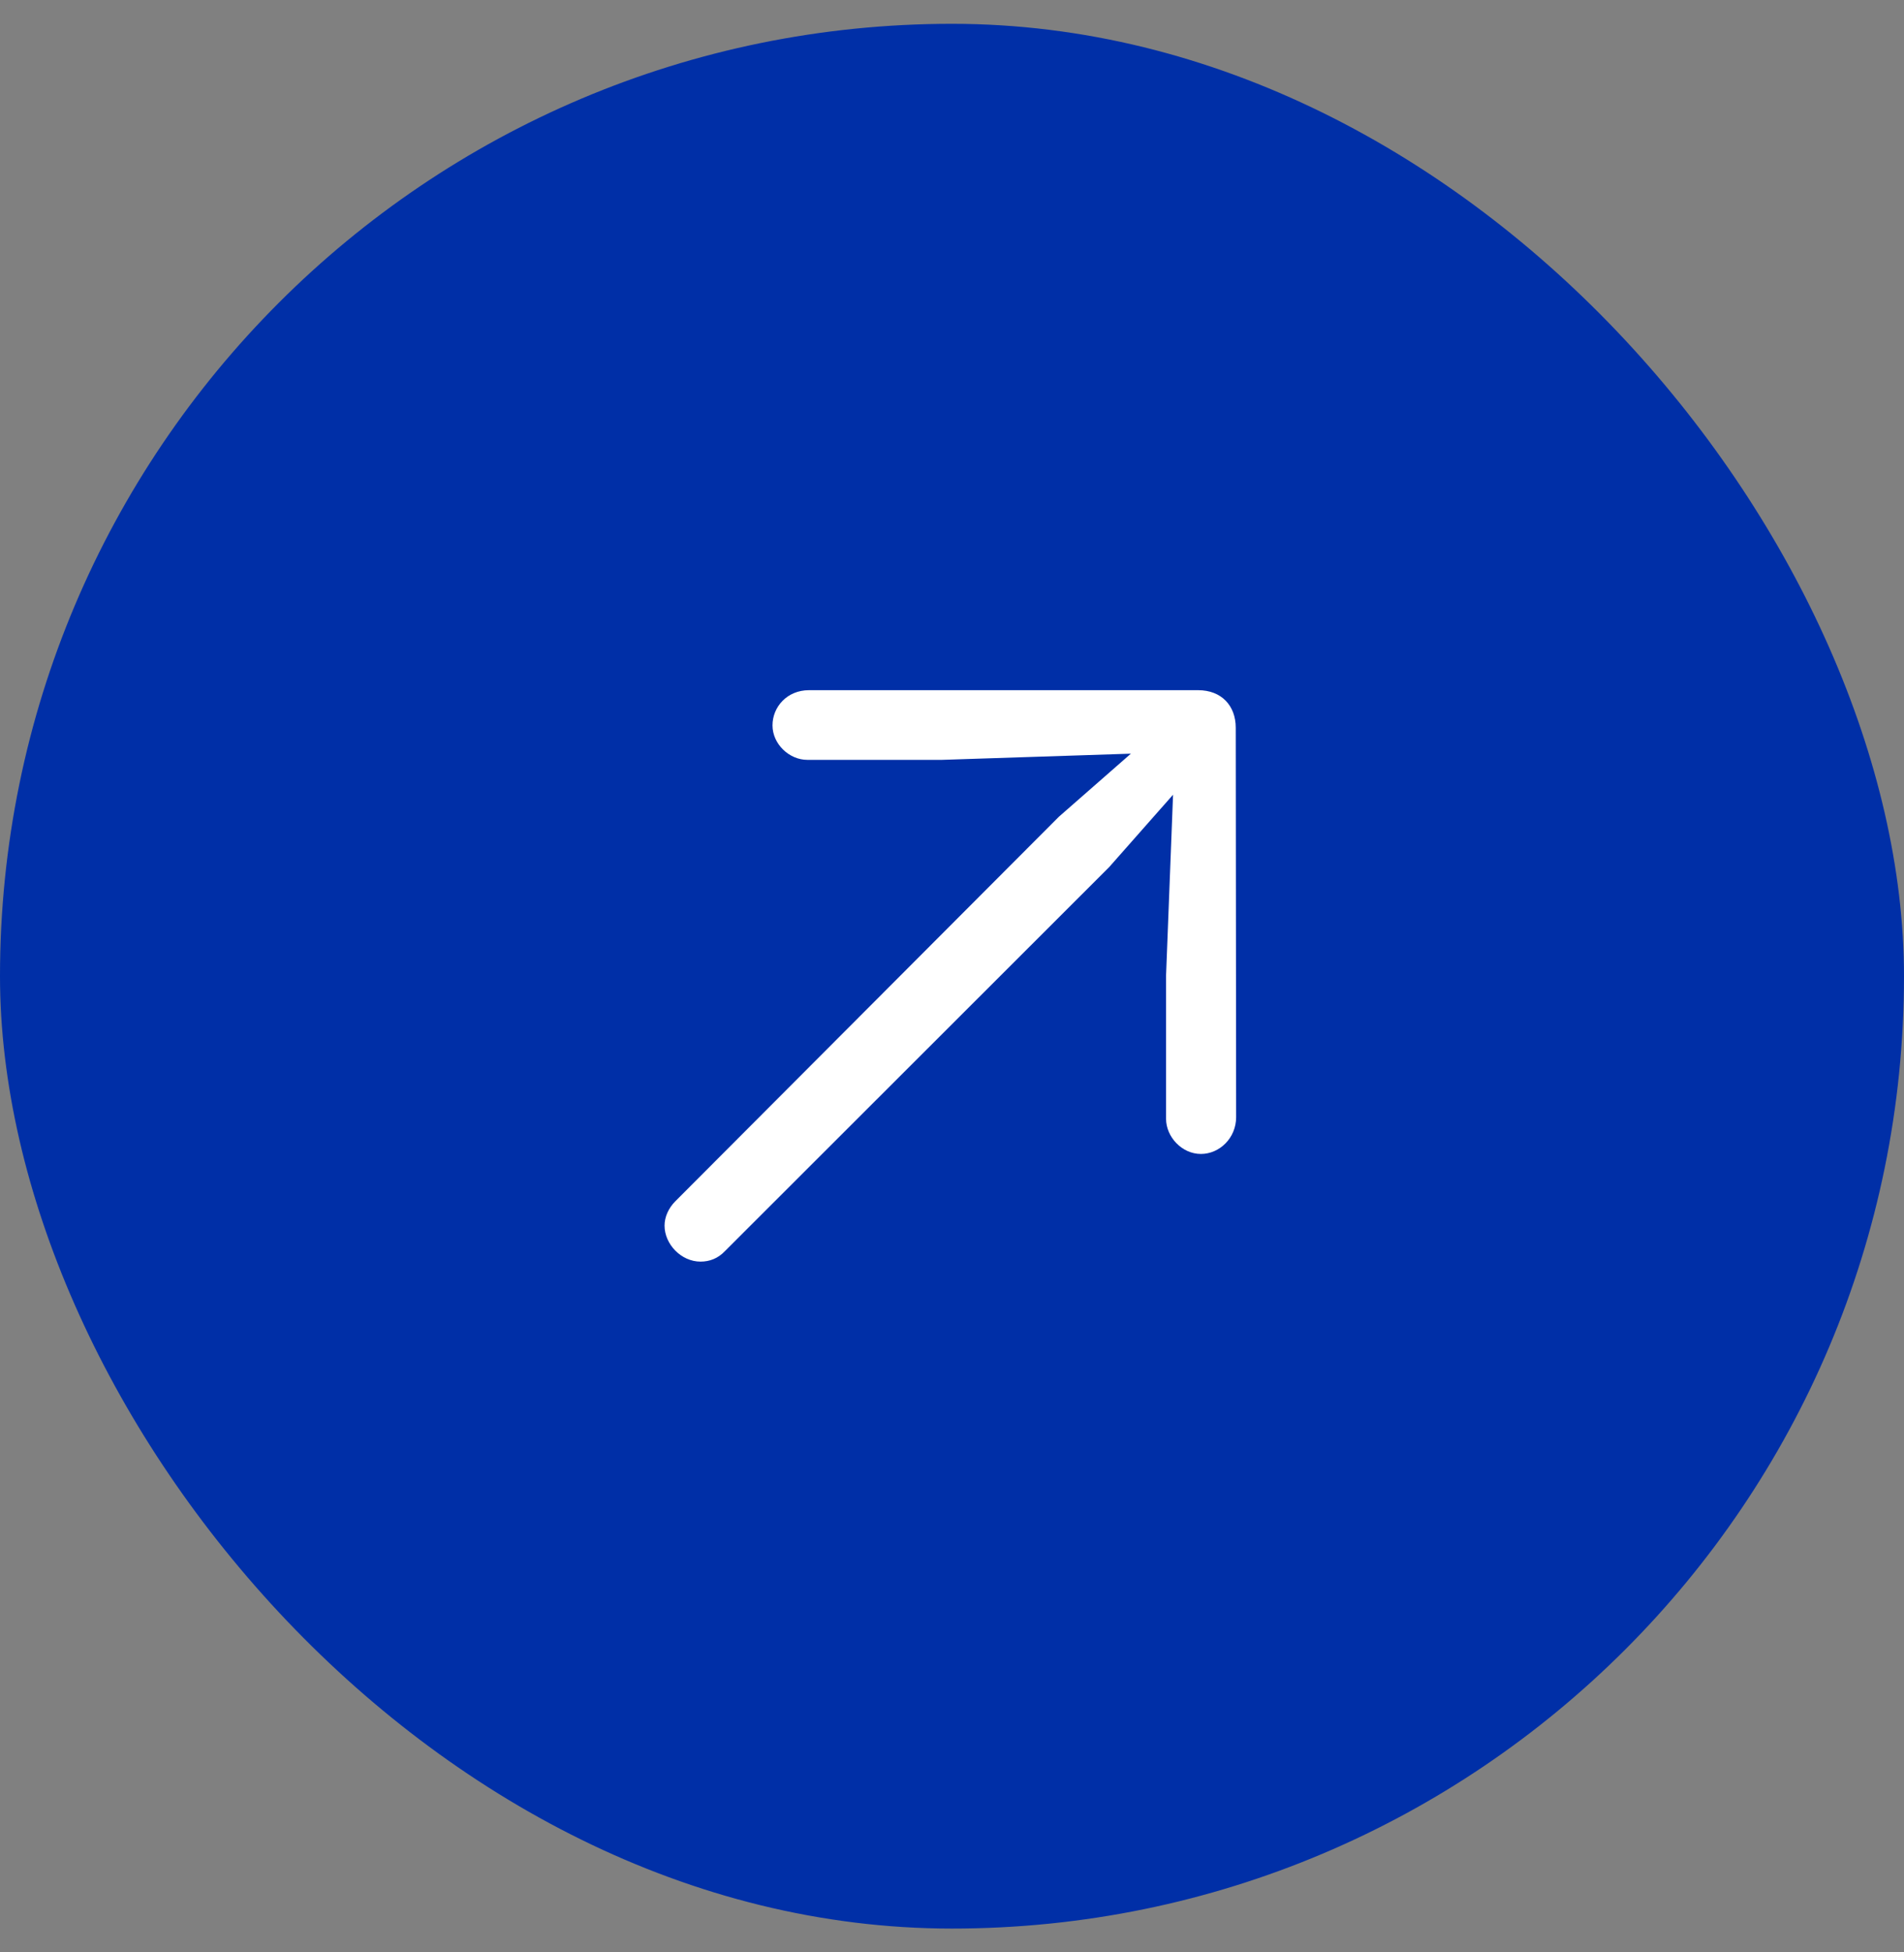
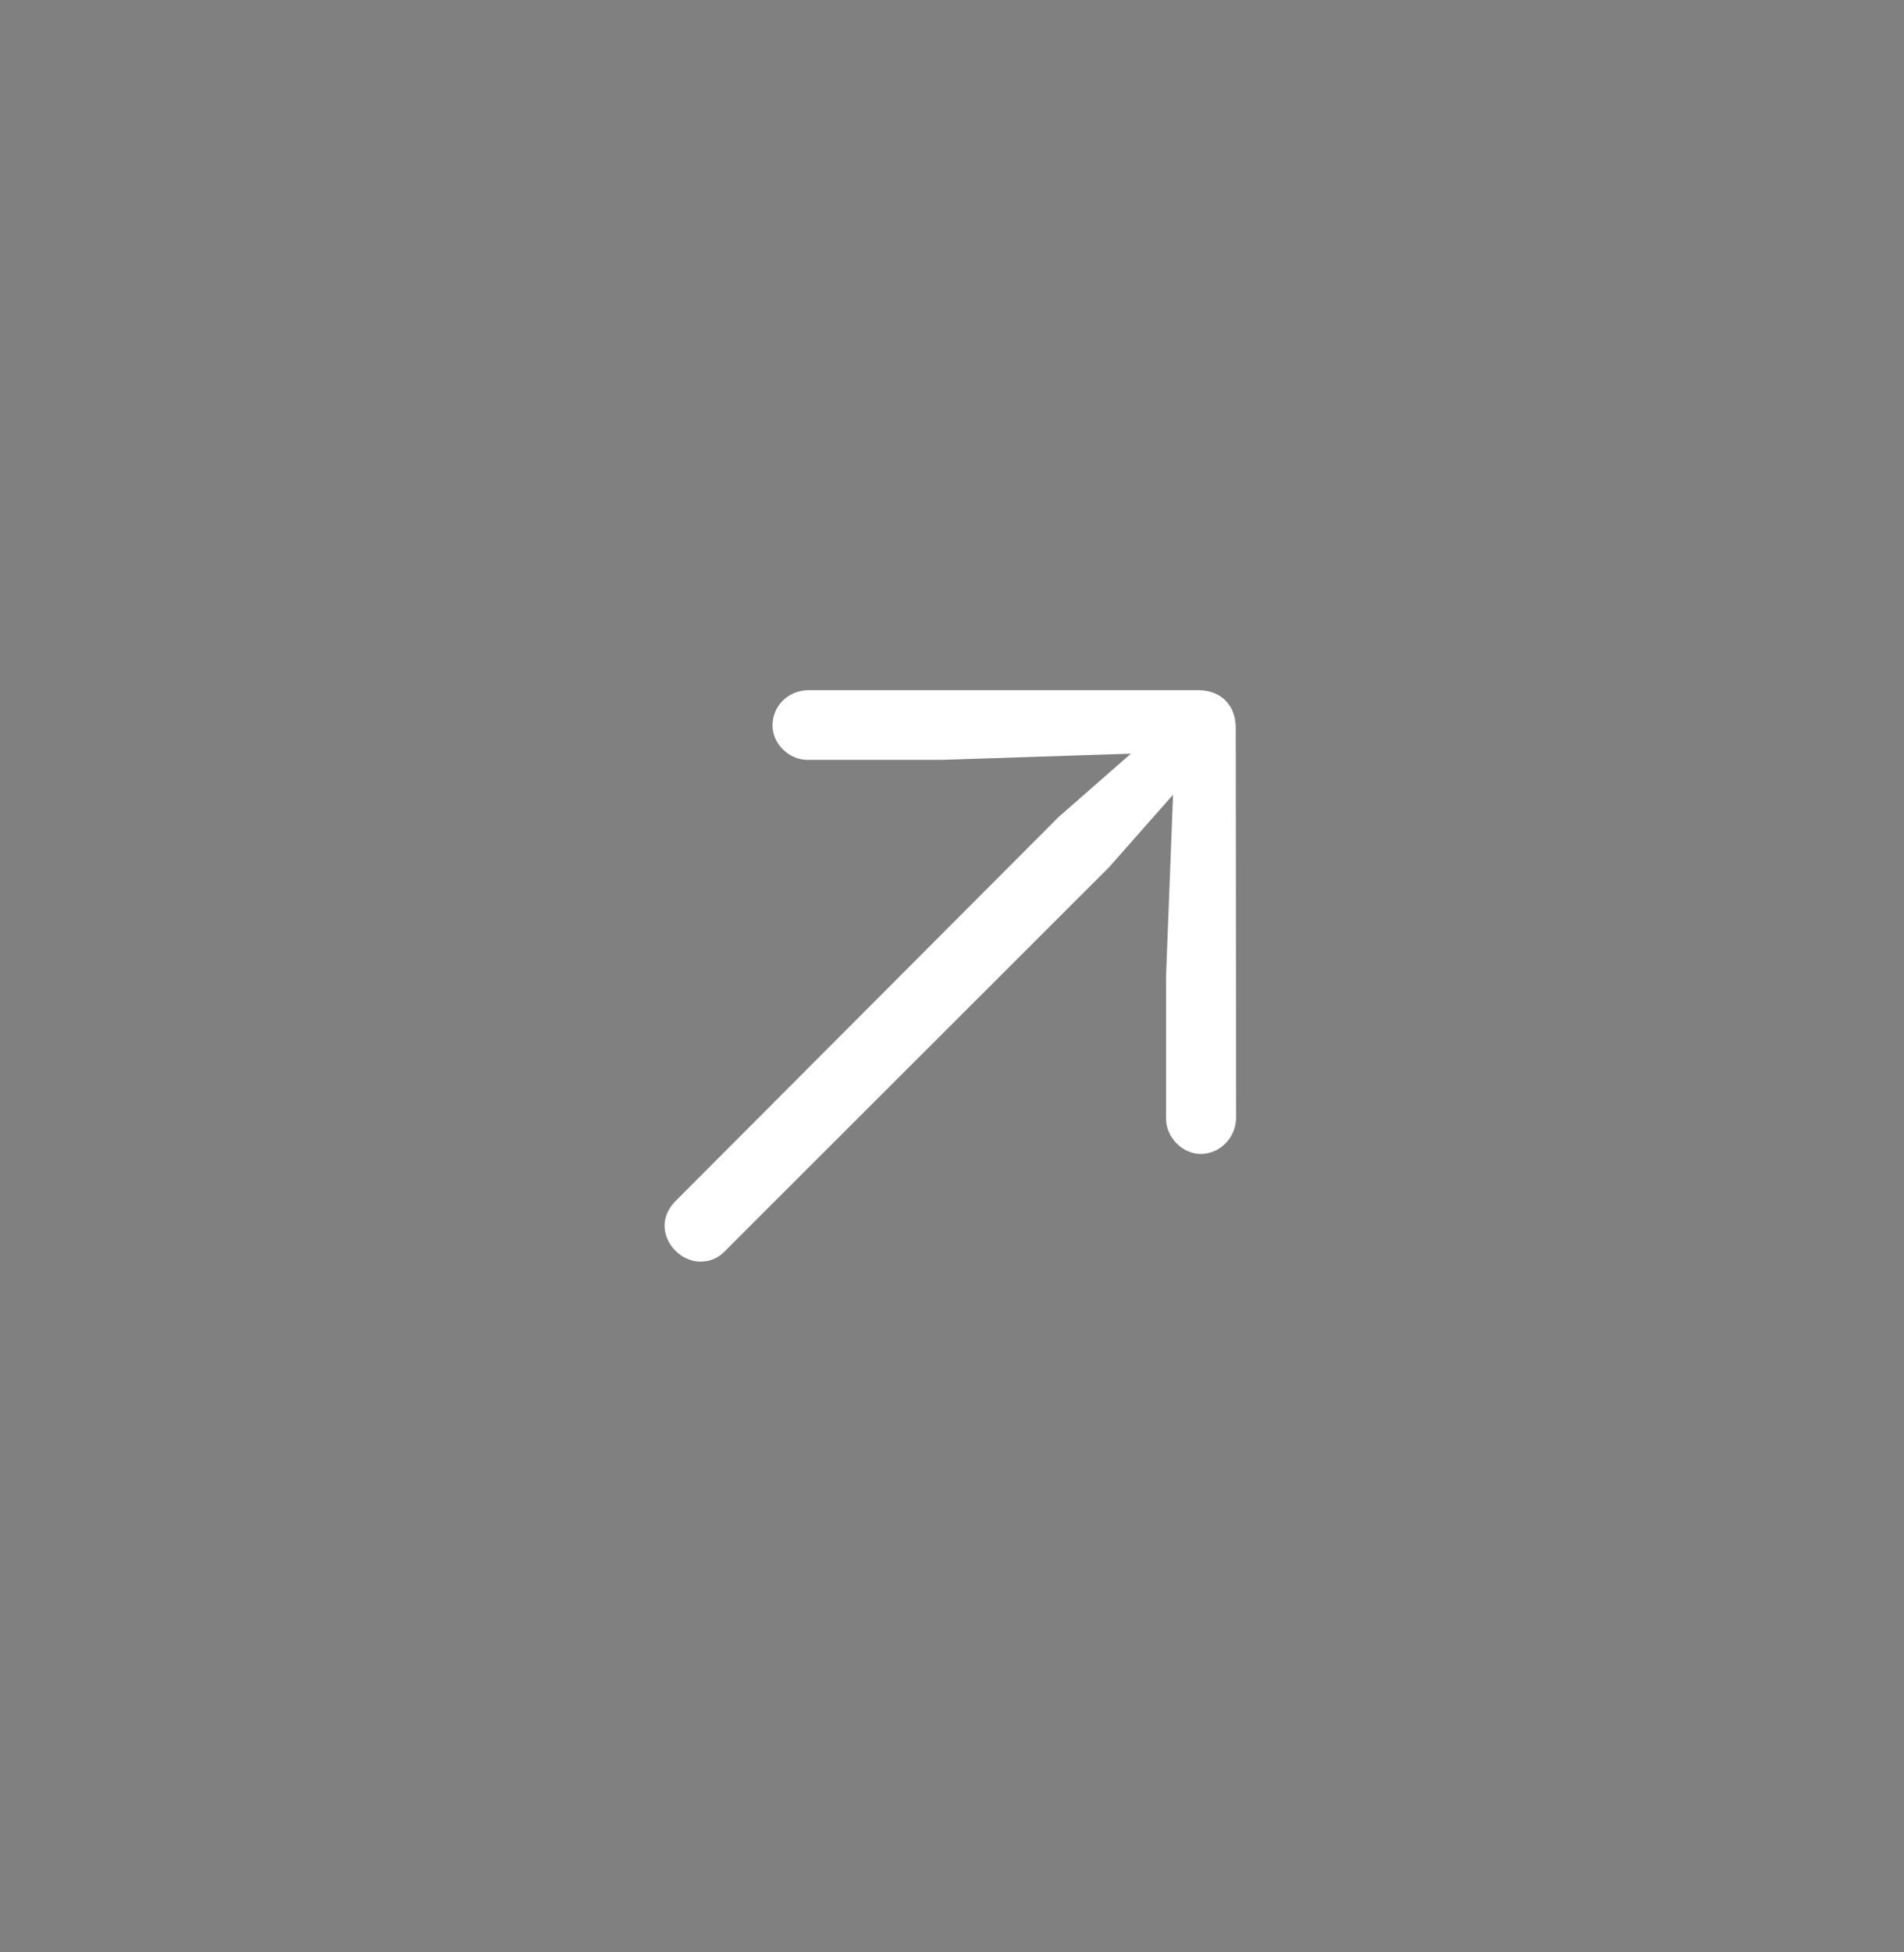
<svg xmlns="http://www.w3.org/2000/svg" width="40" height="41" viewBox="0 0 40 41" fill="none">
  <rect x="0" y="0" width="40" height="41" fill="#808080" stroke="none" />
-   <rect y="0.5" width="40" height="40" rx="20" fill="#002FA7" />
  <path d="M25.969 23.461L25.961 15.282C25.961 14.819 25.66 14.494 25.172 14.494H16.994C16.538 14.494 16.229 14.843 16.229 15.233C16.229 15.624 16.579 15.957 16.961 15.957H19.79L23.758 15.827L22.245 17.152L14.189 25.225C14.042 25.372 13.961 25.559 13.961 25.738C13.961 26.128 14.31 26.494 14.717 26.494C14.904 26.494 15.083 26.429 15.229 26.274L23.302 18.209L24.644 16.689L24.497 20.485V23.494C24.497 23.876 24.831 24.233 25.229 24.233C25.619 24.233 25.969 23.9 25.969 23.461Z" fill="white" />
</svg>